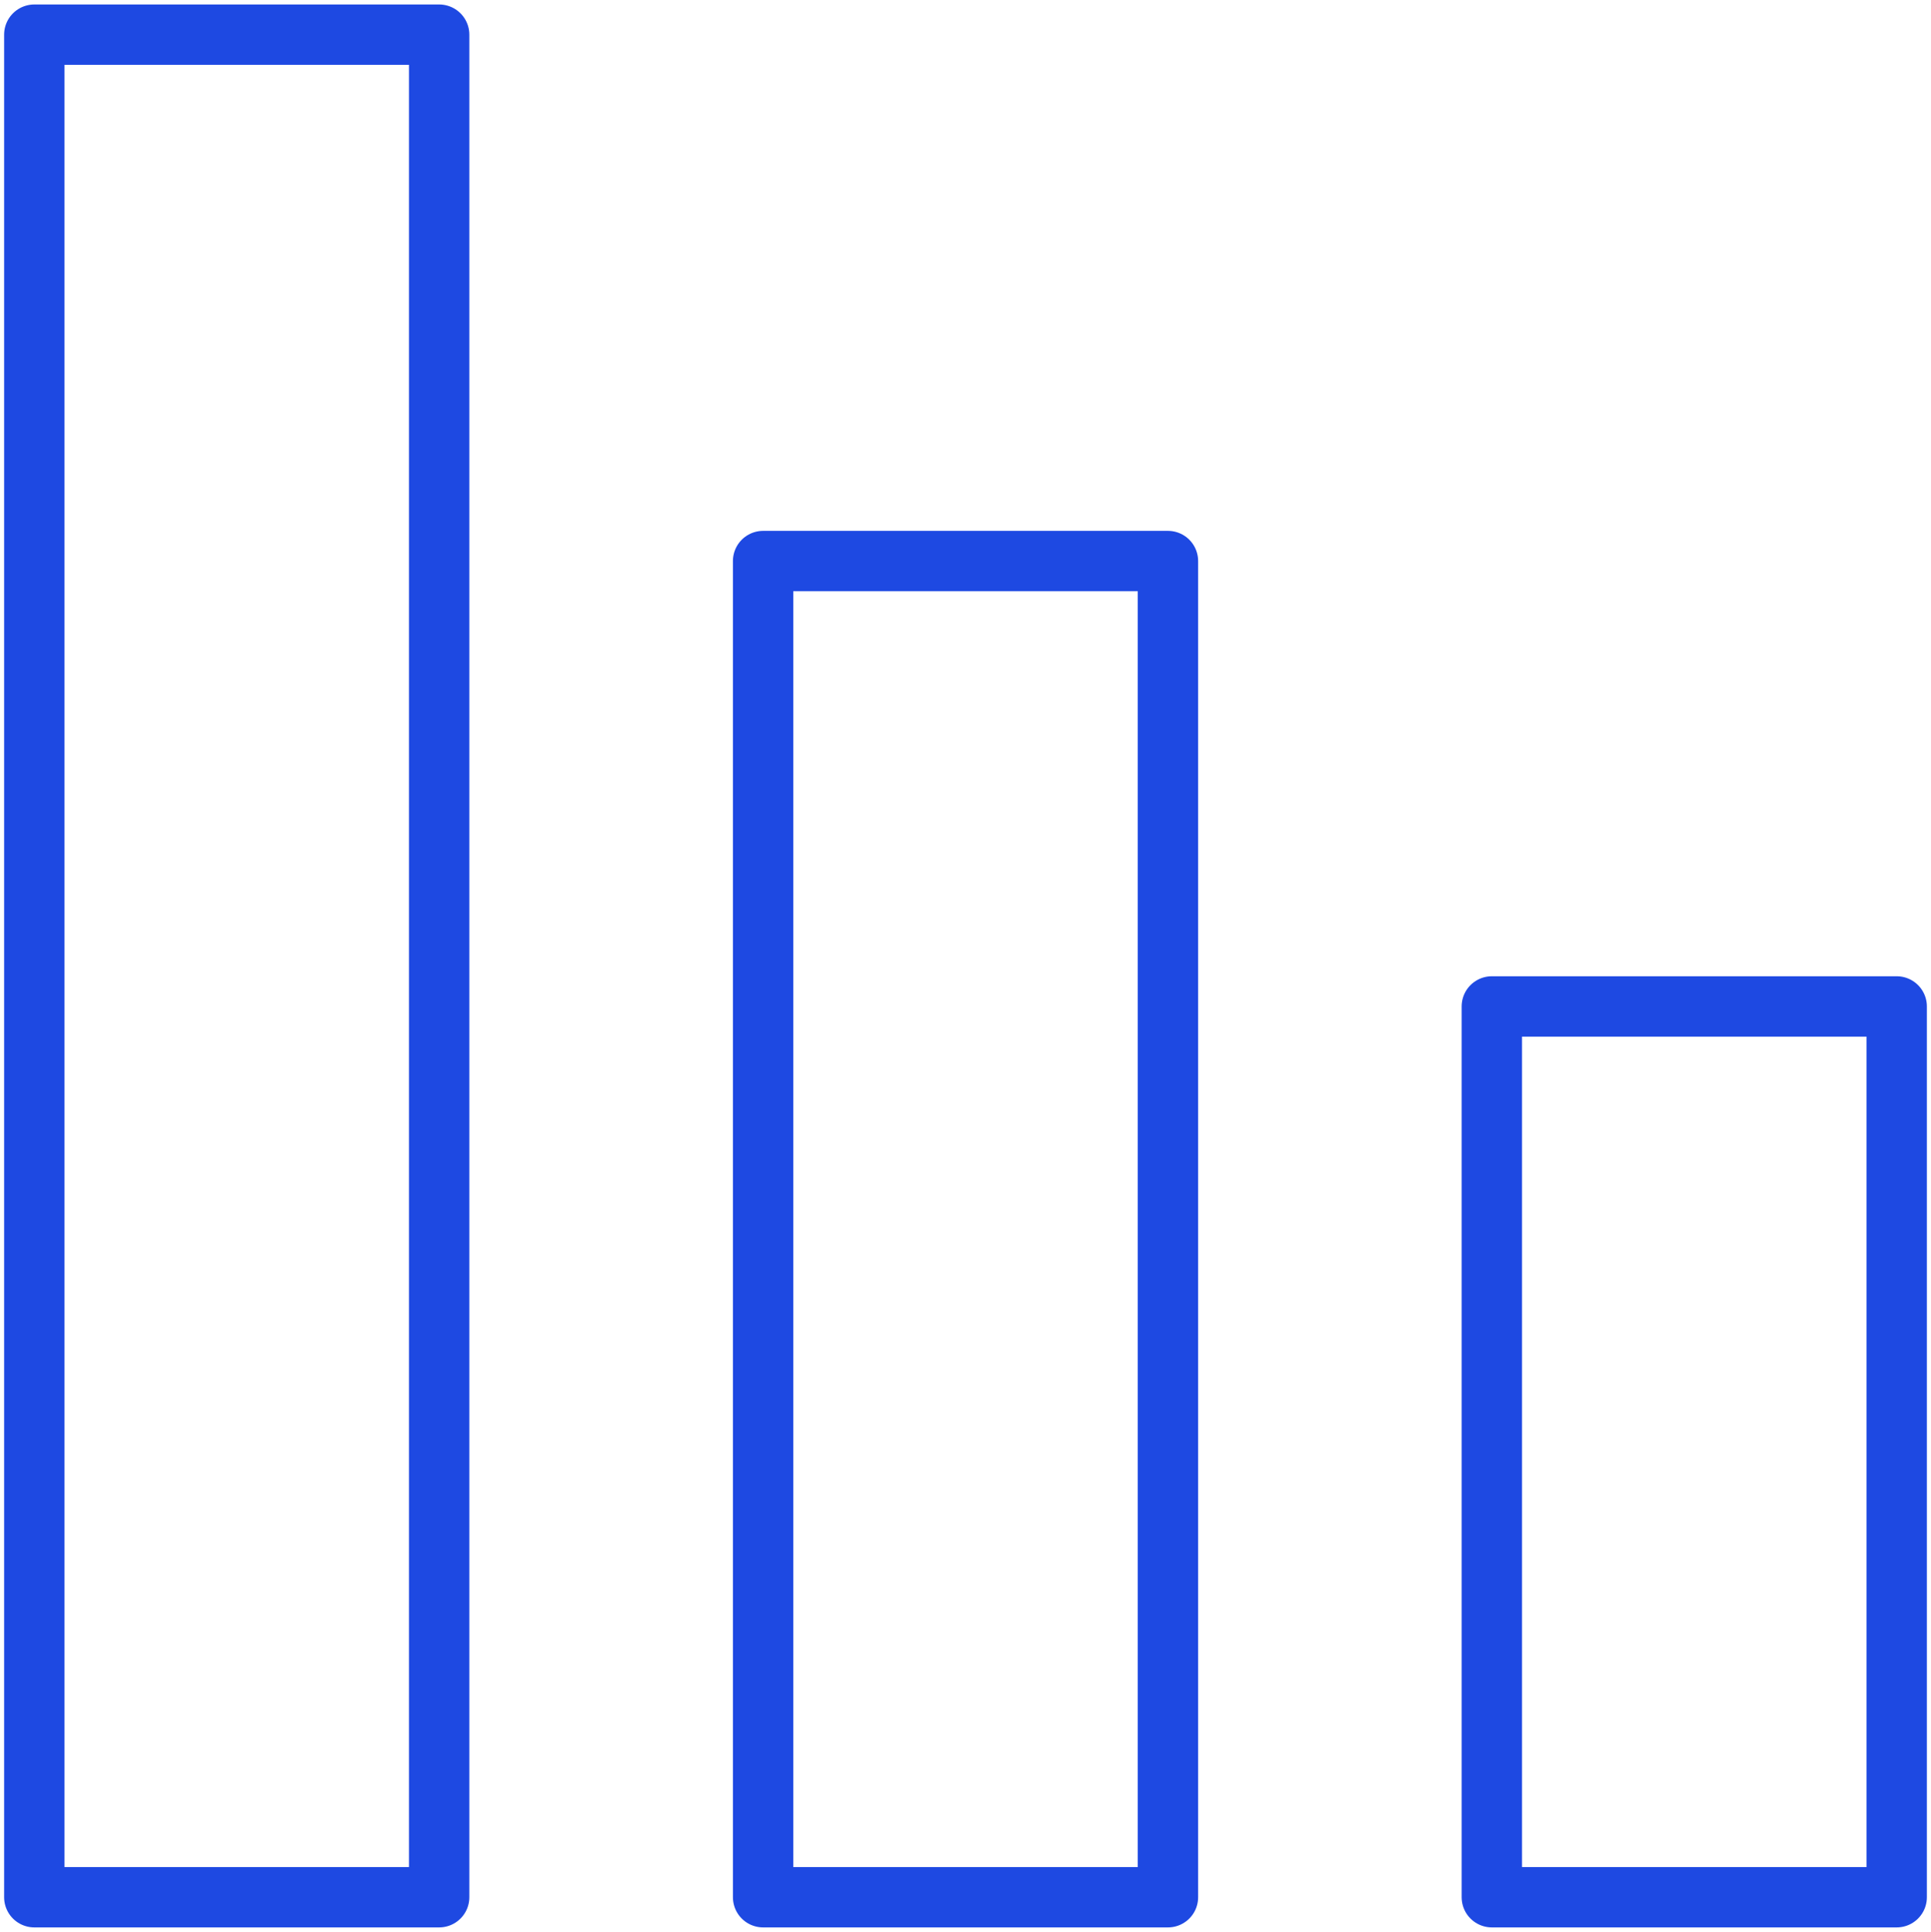
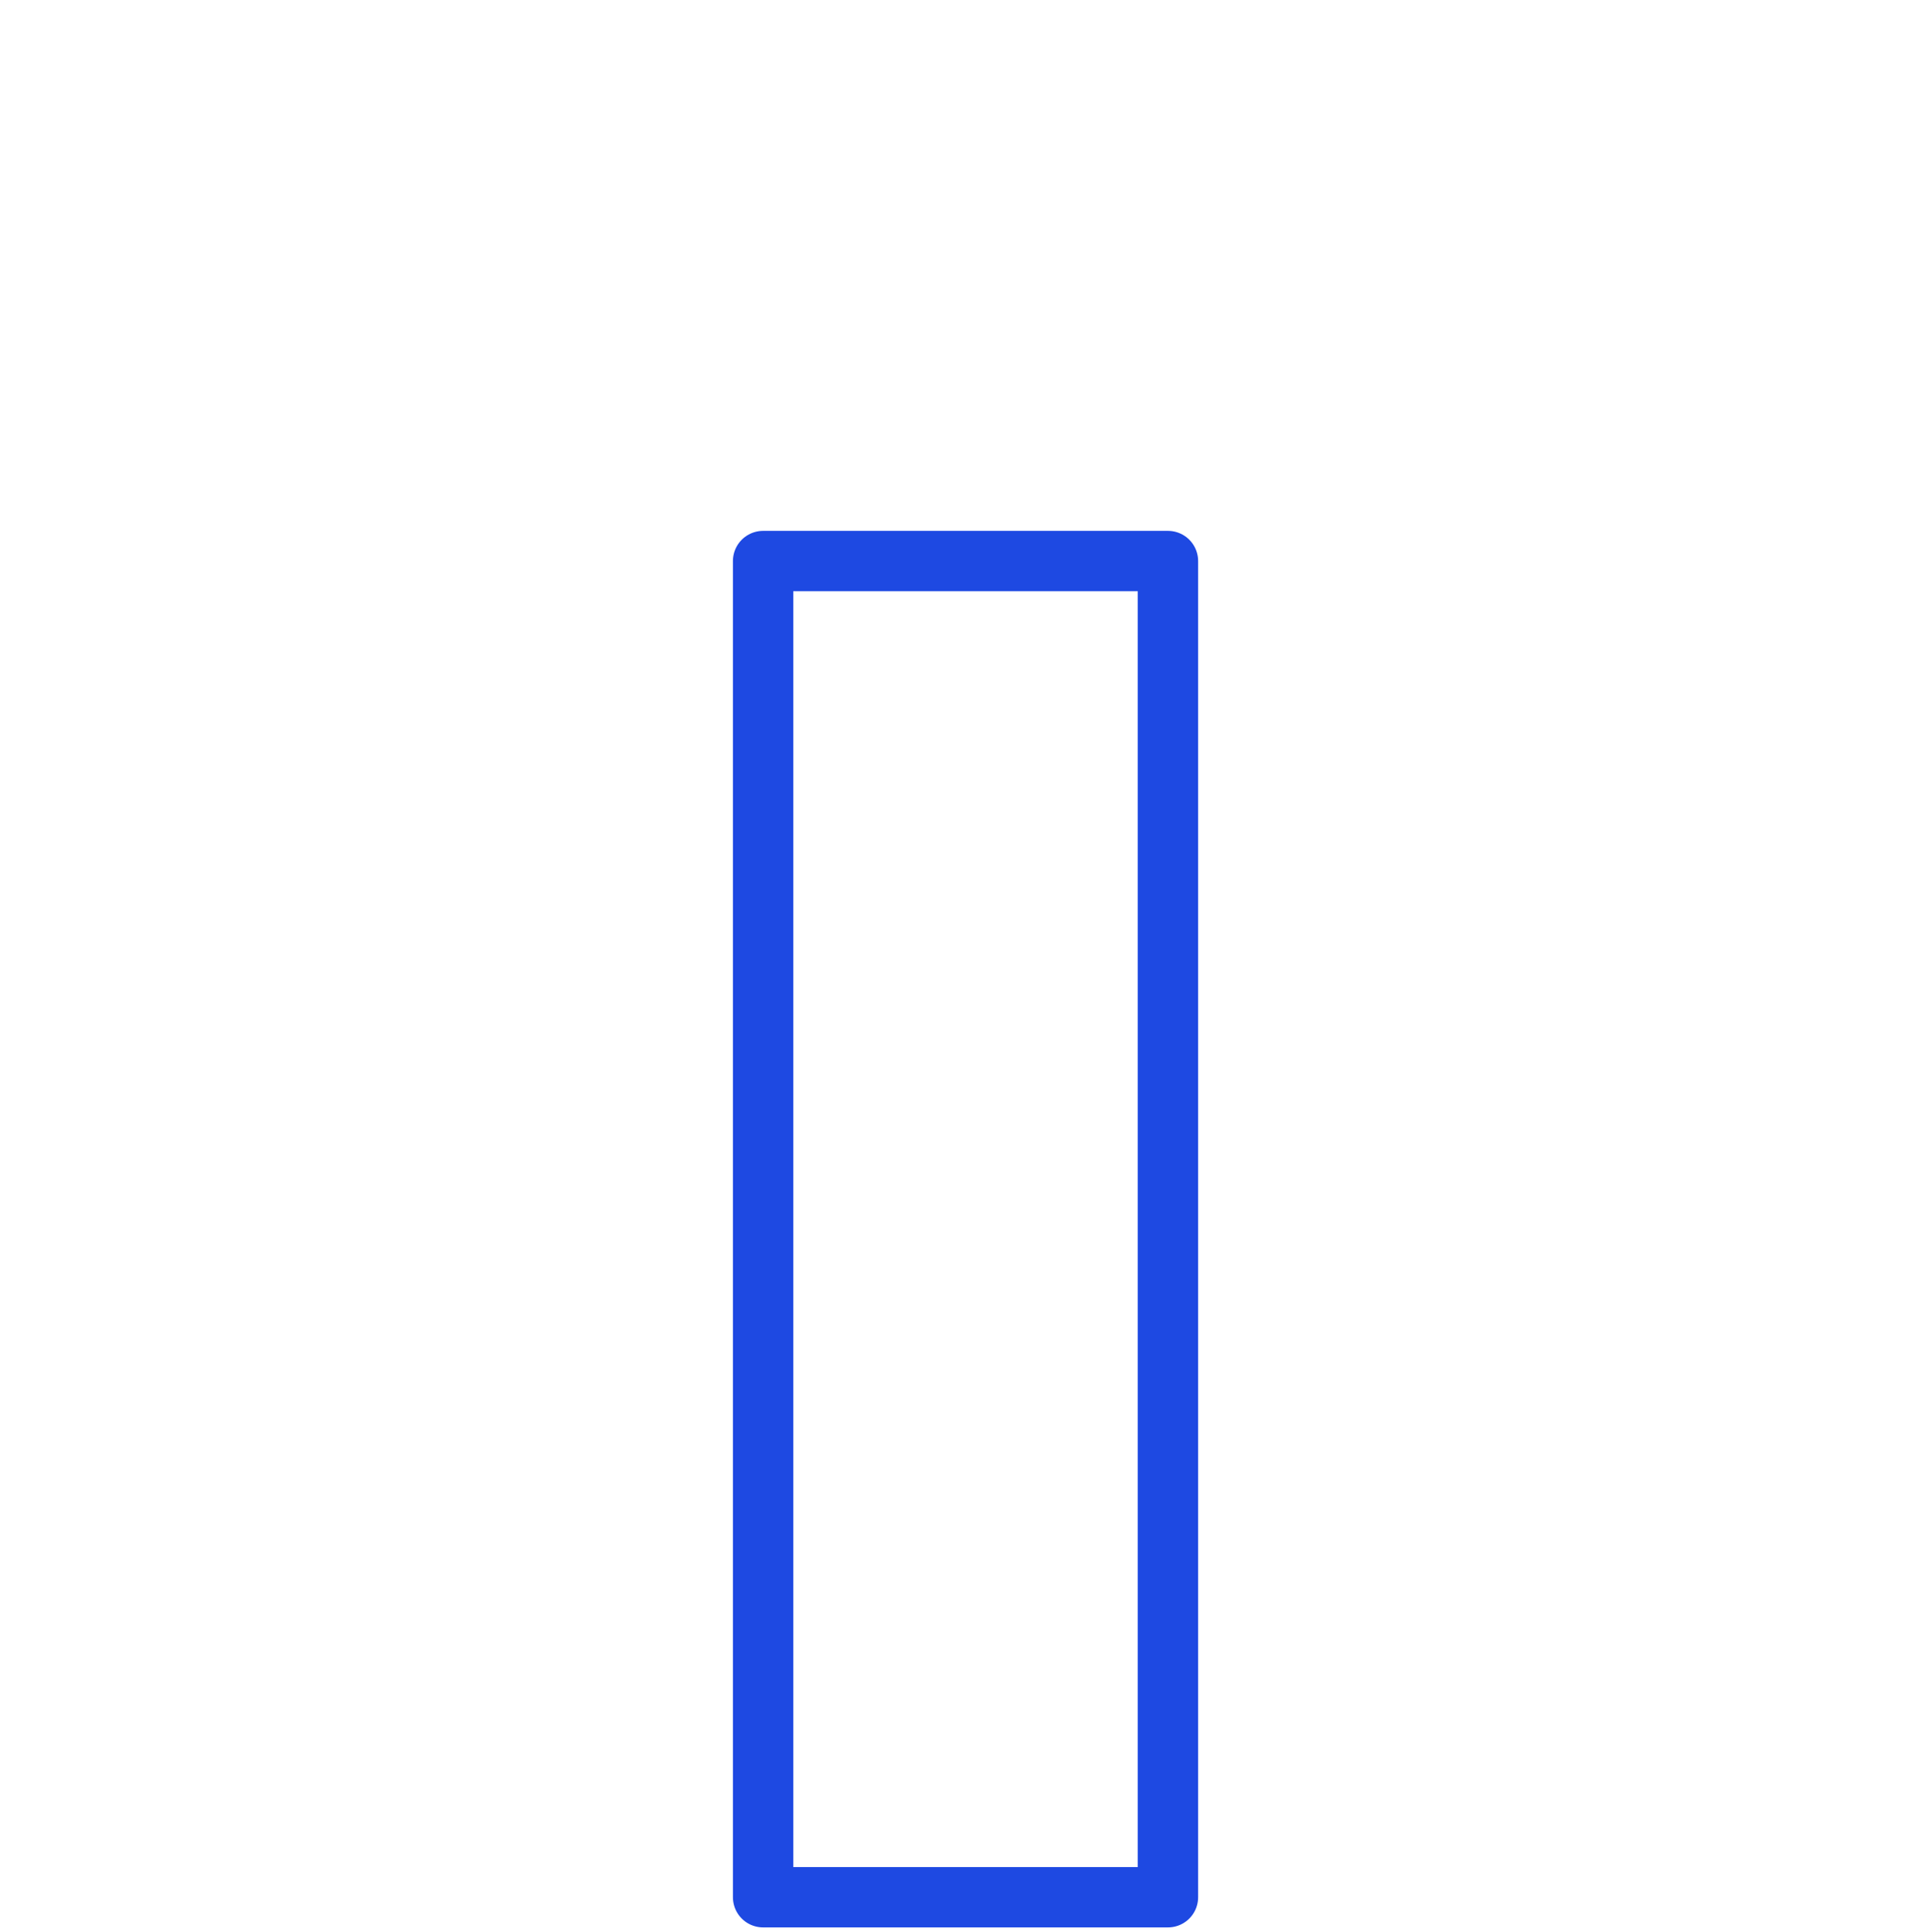
<svg xmlns="http://www.w3.org/2000/svg" id="Layer_1" viewBox="0 0 383.87 384">
  <defs>
    <style>.cls-1{fill:none;stroke:#1e49e2;stroke-linecap:round;stroke-linejoin:round;stroke-width:12px;}</style>
  </defs>
-   <rect class="cls-1" x="296.56" y="200.05" width="80.48" height="177.06" transform="translate(673.61 577.16) rotate(-180)" />
  <rect class="cls-1" x="151.69" y="111.52" width="80.48" height="265.59" transform="translate(383.87 488.63) rotate(-180)" />
-   <rect class="cls-1" x="6.83" y="6.89" width="80.48" height="370.22" transform="translate(94.13 384) rotate(-180)" />
</svg>